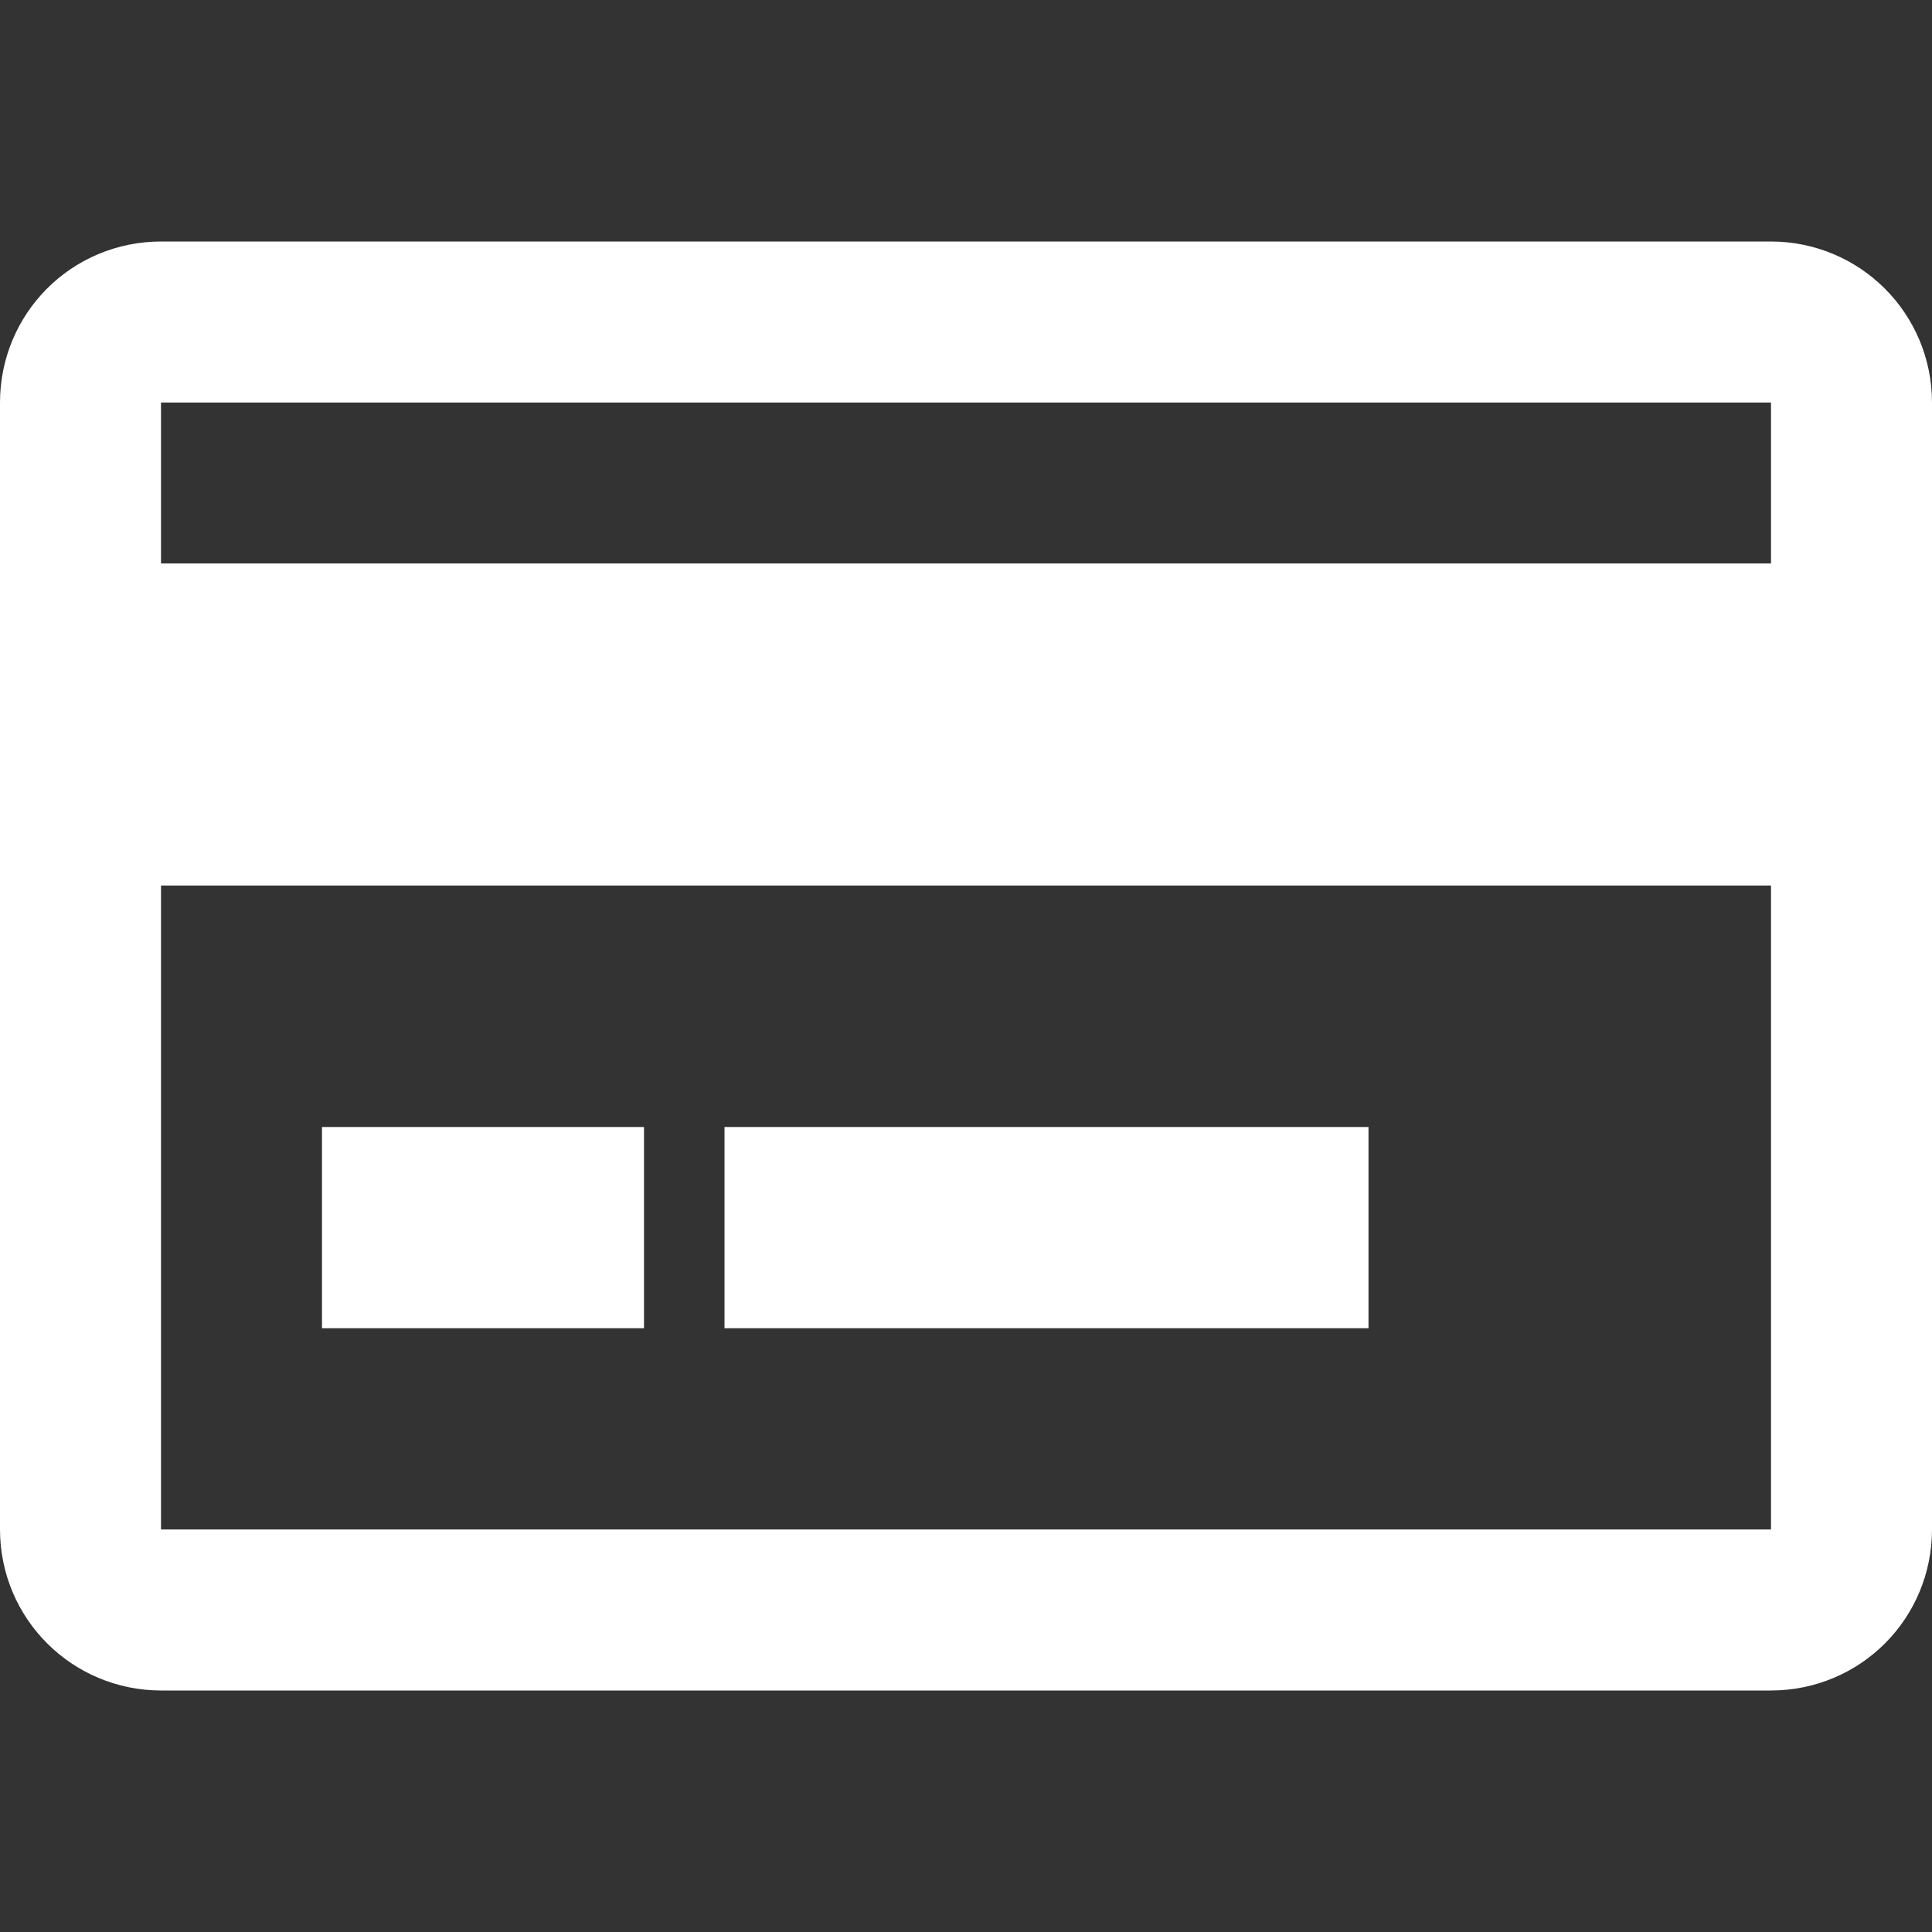
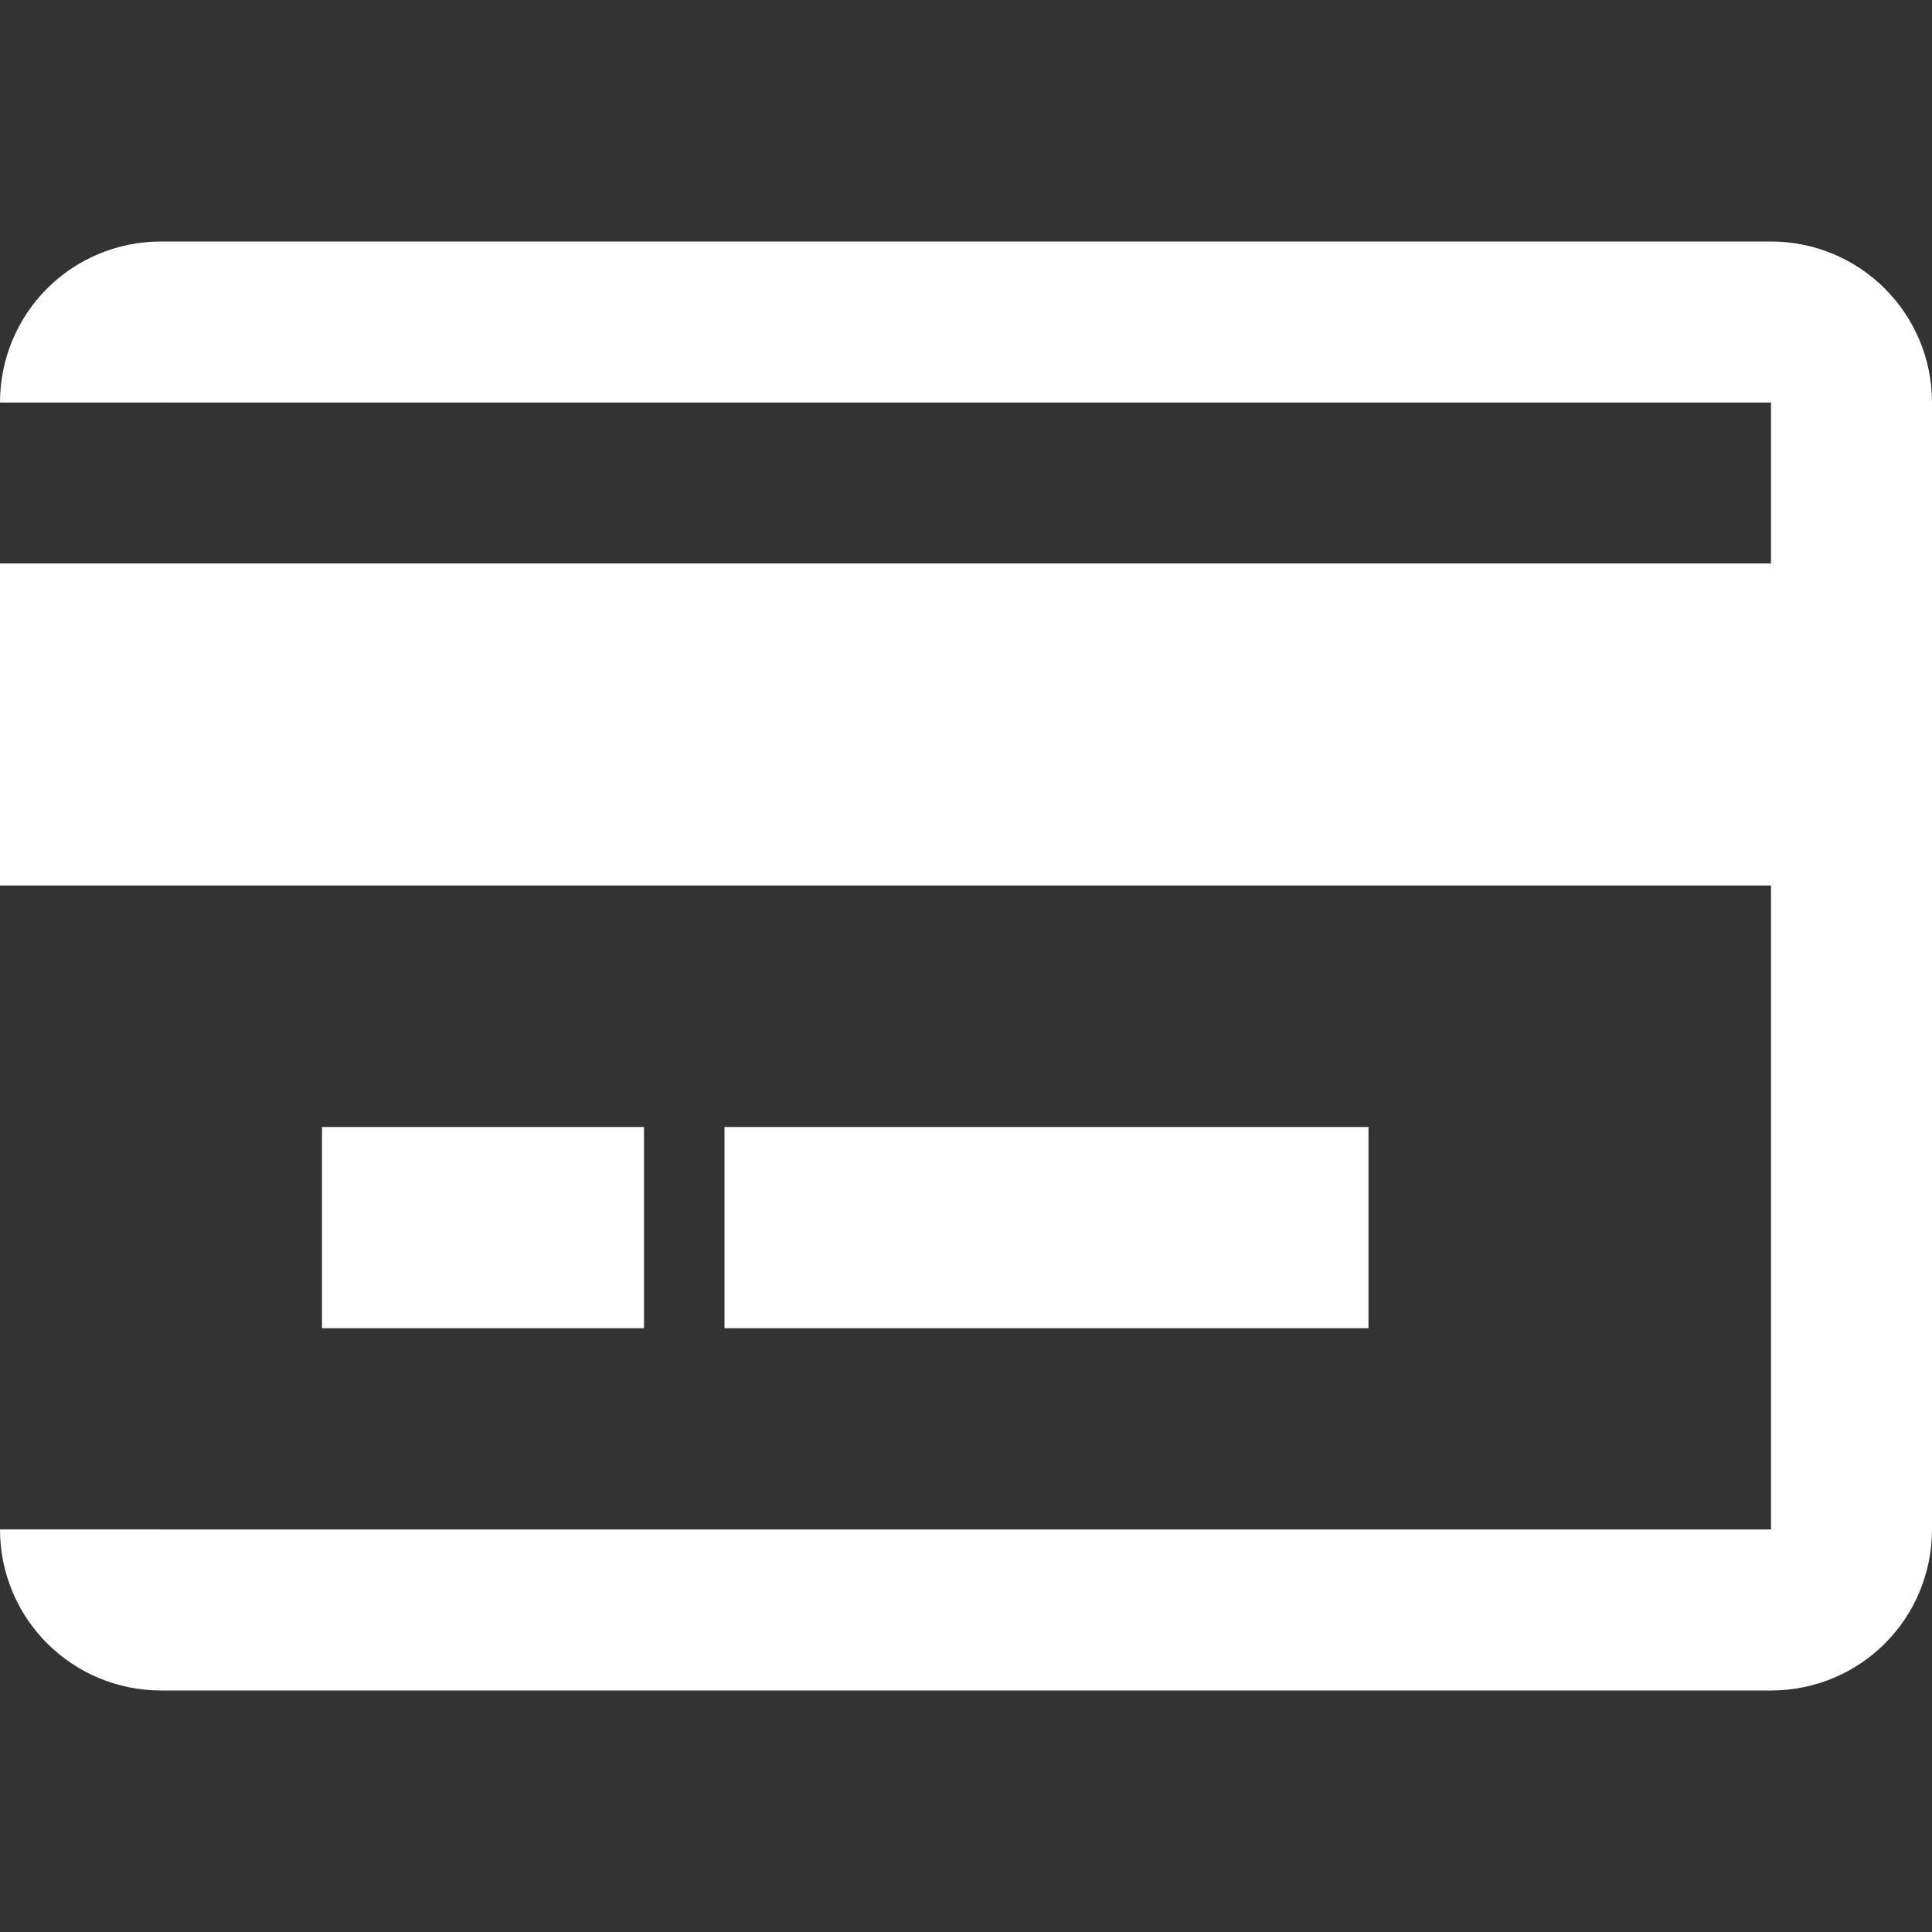
<svg xmlns="http://www.w3.org/2000/svg" width="120px" height="120px" viewBox="0 0 120 120" version="1.1">
  <rect x="0" y="0" width="120" height="120" fill="#333333" stroke="none" />
  <g id="surface1">
-     <path style="fill:none;stroke-width:2;stroke-linecap:butt;stroke-linejoin:miter;stroke:rgb(100%,100%,100%);stroke-opacity:1;stroke-miterlimit:4;" d="M 1 5.001 C 1 4.448 1.44 4 2.002 4 L 21.998 4 C 22.552 4 23 4.445 23 5.001 L 23 18.999 C 23 19.552 22.56 20 21.998 20 L 2.002 20 C 1.448 20 1 19.555 1 18.999 Z M 1 8 L 23 8 L 23 10 L 1 10 Z M 5 15 L 7 15 L 7 15.5 L 5 15.5 Z M 10 15 L 16 15 L 16 15.5 L 10 15.5 Z M 10 15 " transform="matrix(5,0,0,5,0,0)" />
+     <path style="fill:none;stroke-width:2;stroke-linecap:butt;stroke-linejoin:miter;stroke:rgb(100%,100%,100%);stroke-opacity:1;stroke-miterlimit:4;" d="M 1 5.001 C 1 4.448 1.44 4 2.002 4 L 21.998 4 C 22.552 4 23 4.445 23 5.001 L 23 18.999 C 23 19.552 22.56 20 21.998 20 L 2.002 20 C 1.448 20 1 19.555 1 18.999 M 1 8 L 23 8 L 23 10 L 1 10 Z M 5 15 L 7 15 L 7 15.5 L 5 15.5 Z M 10 15 L 16 15 L 16 15.5 L 10 15.5 Z M 10 15 " transform="matrix(5,0,0,5,0,0)" />
  </g>
</svg>